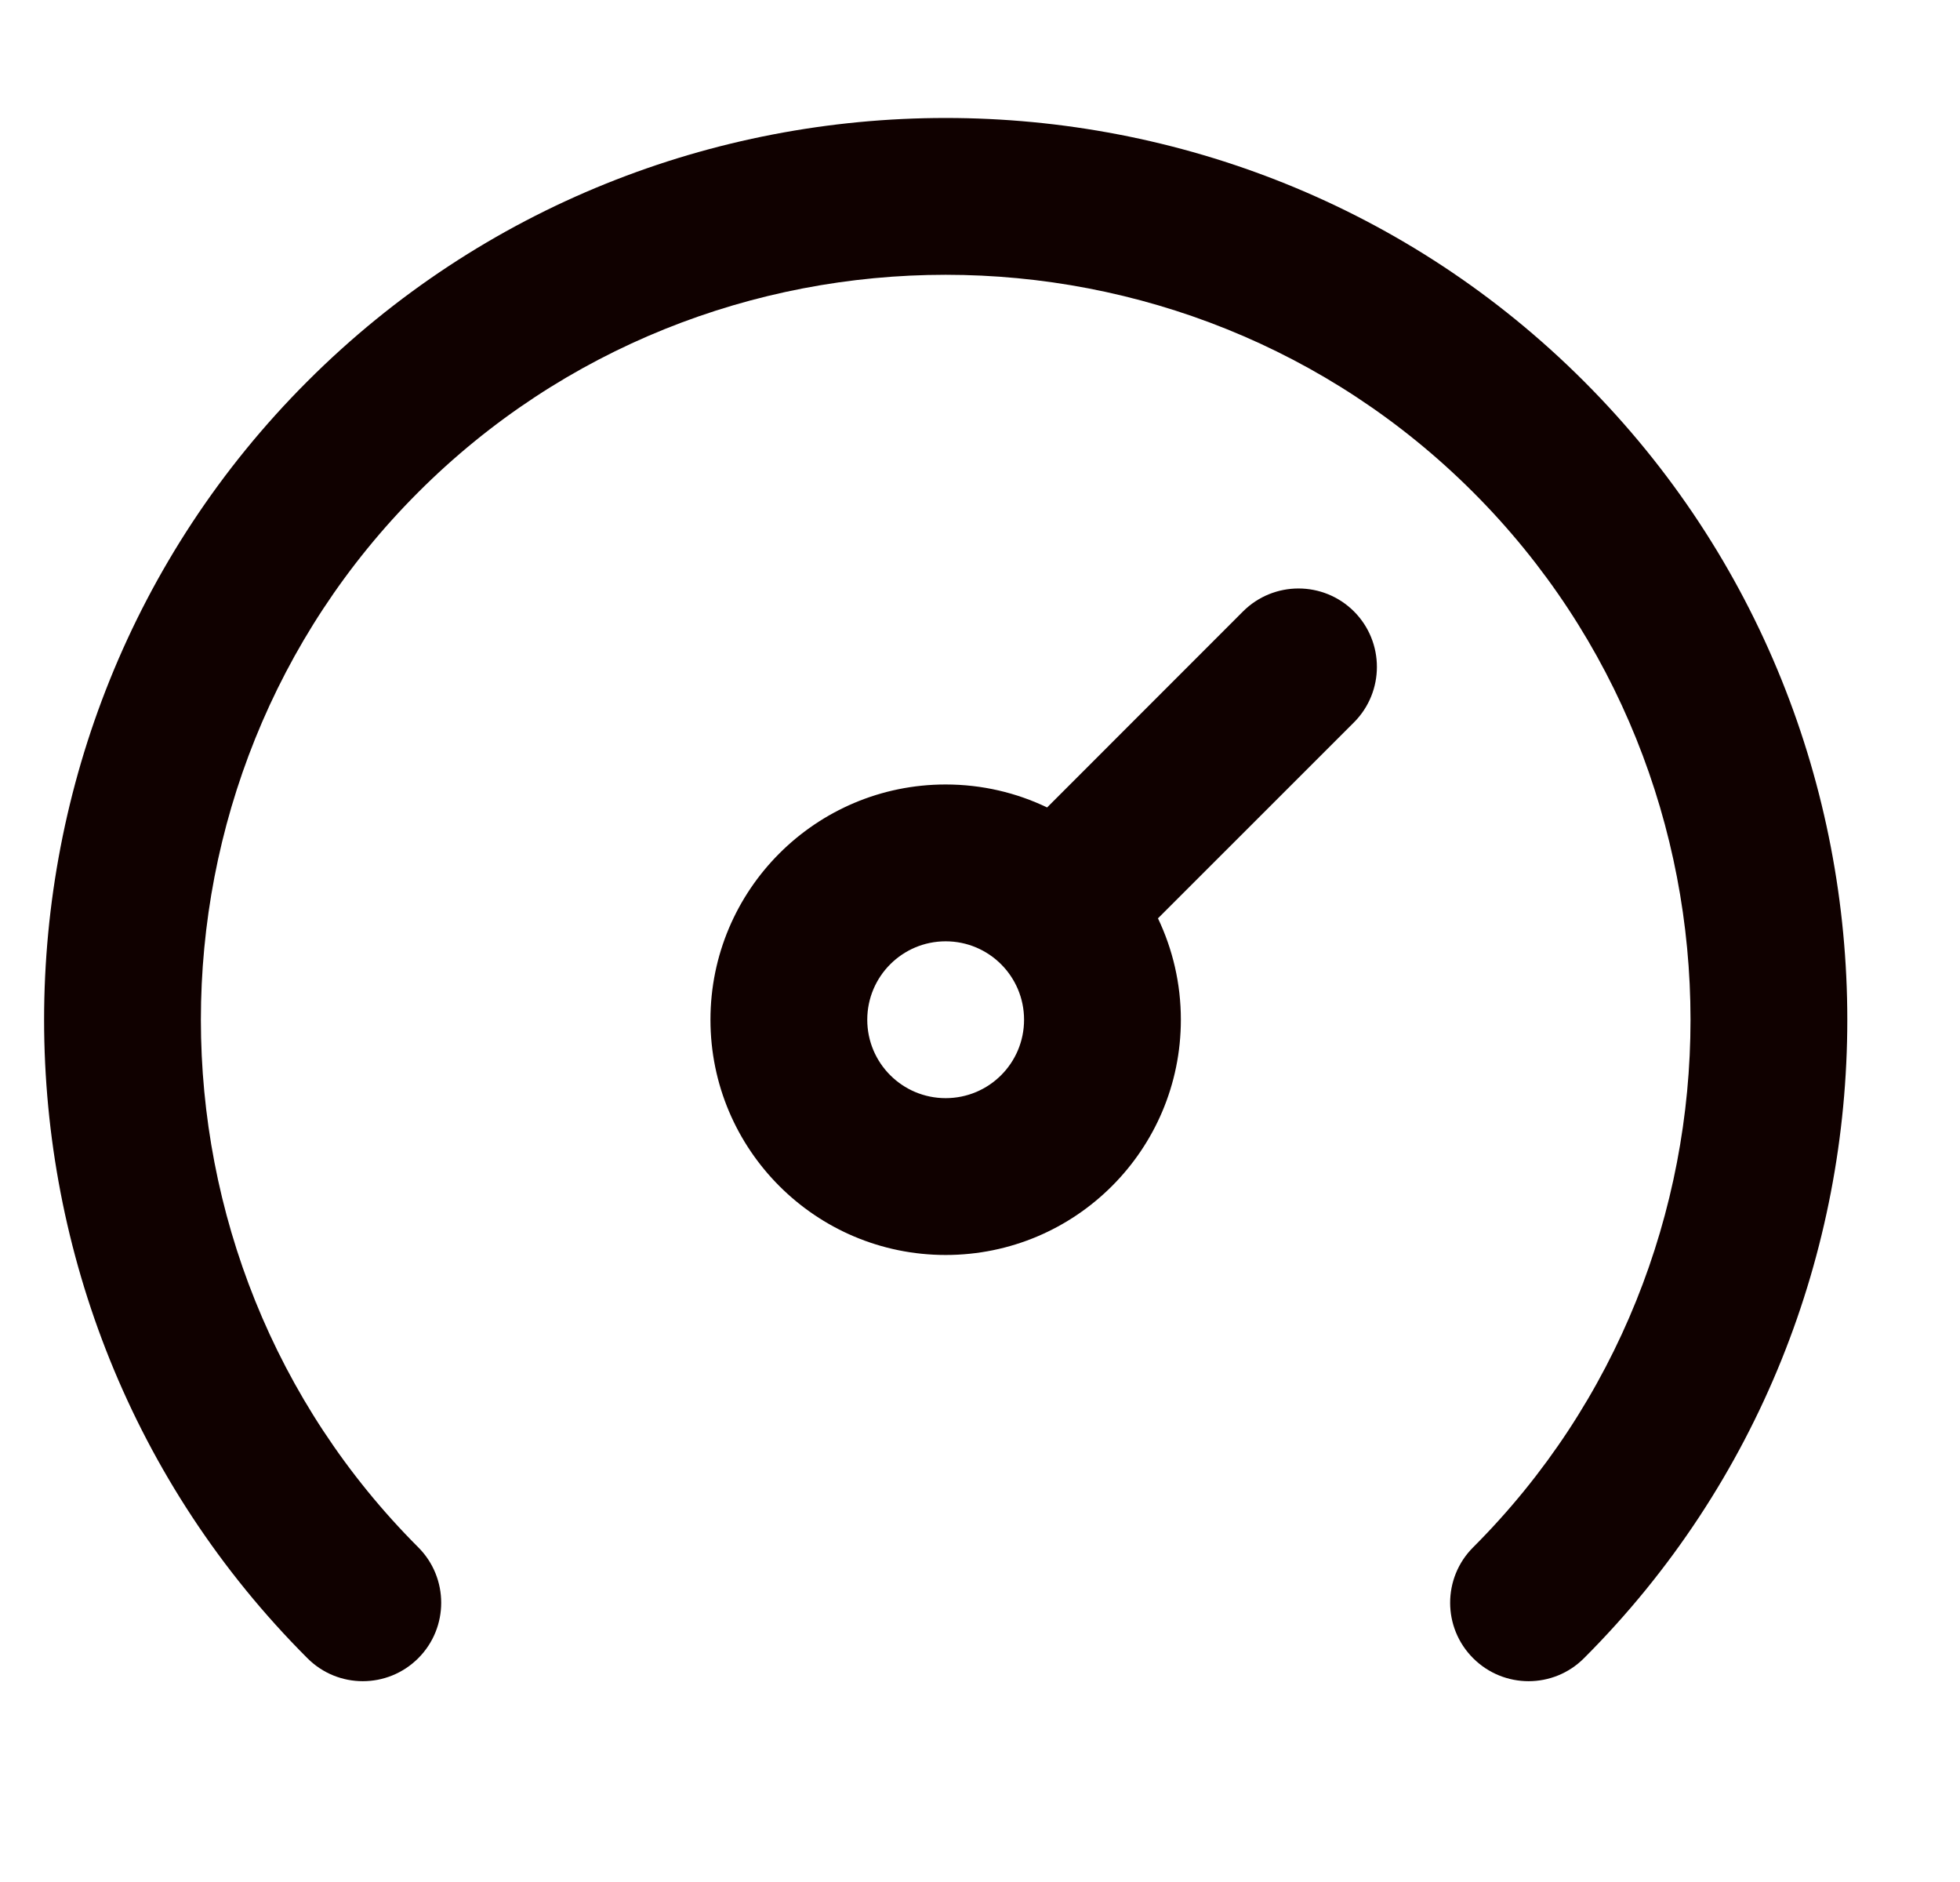
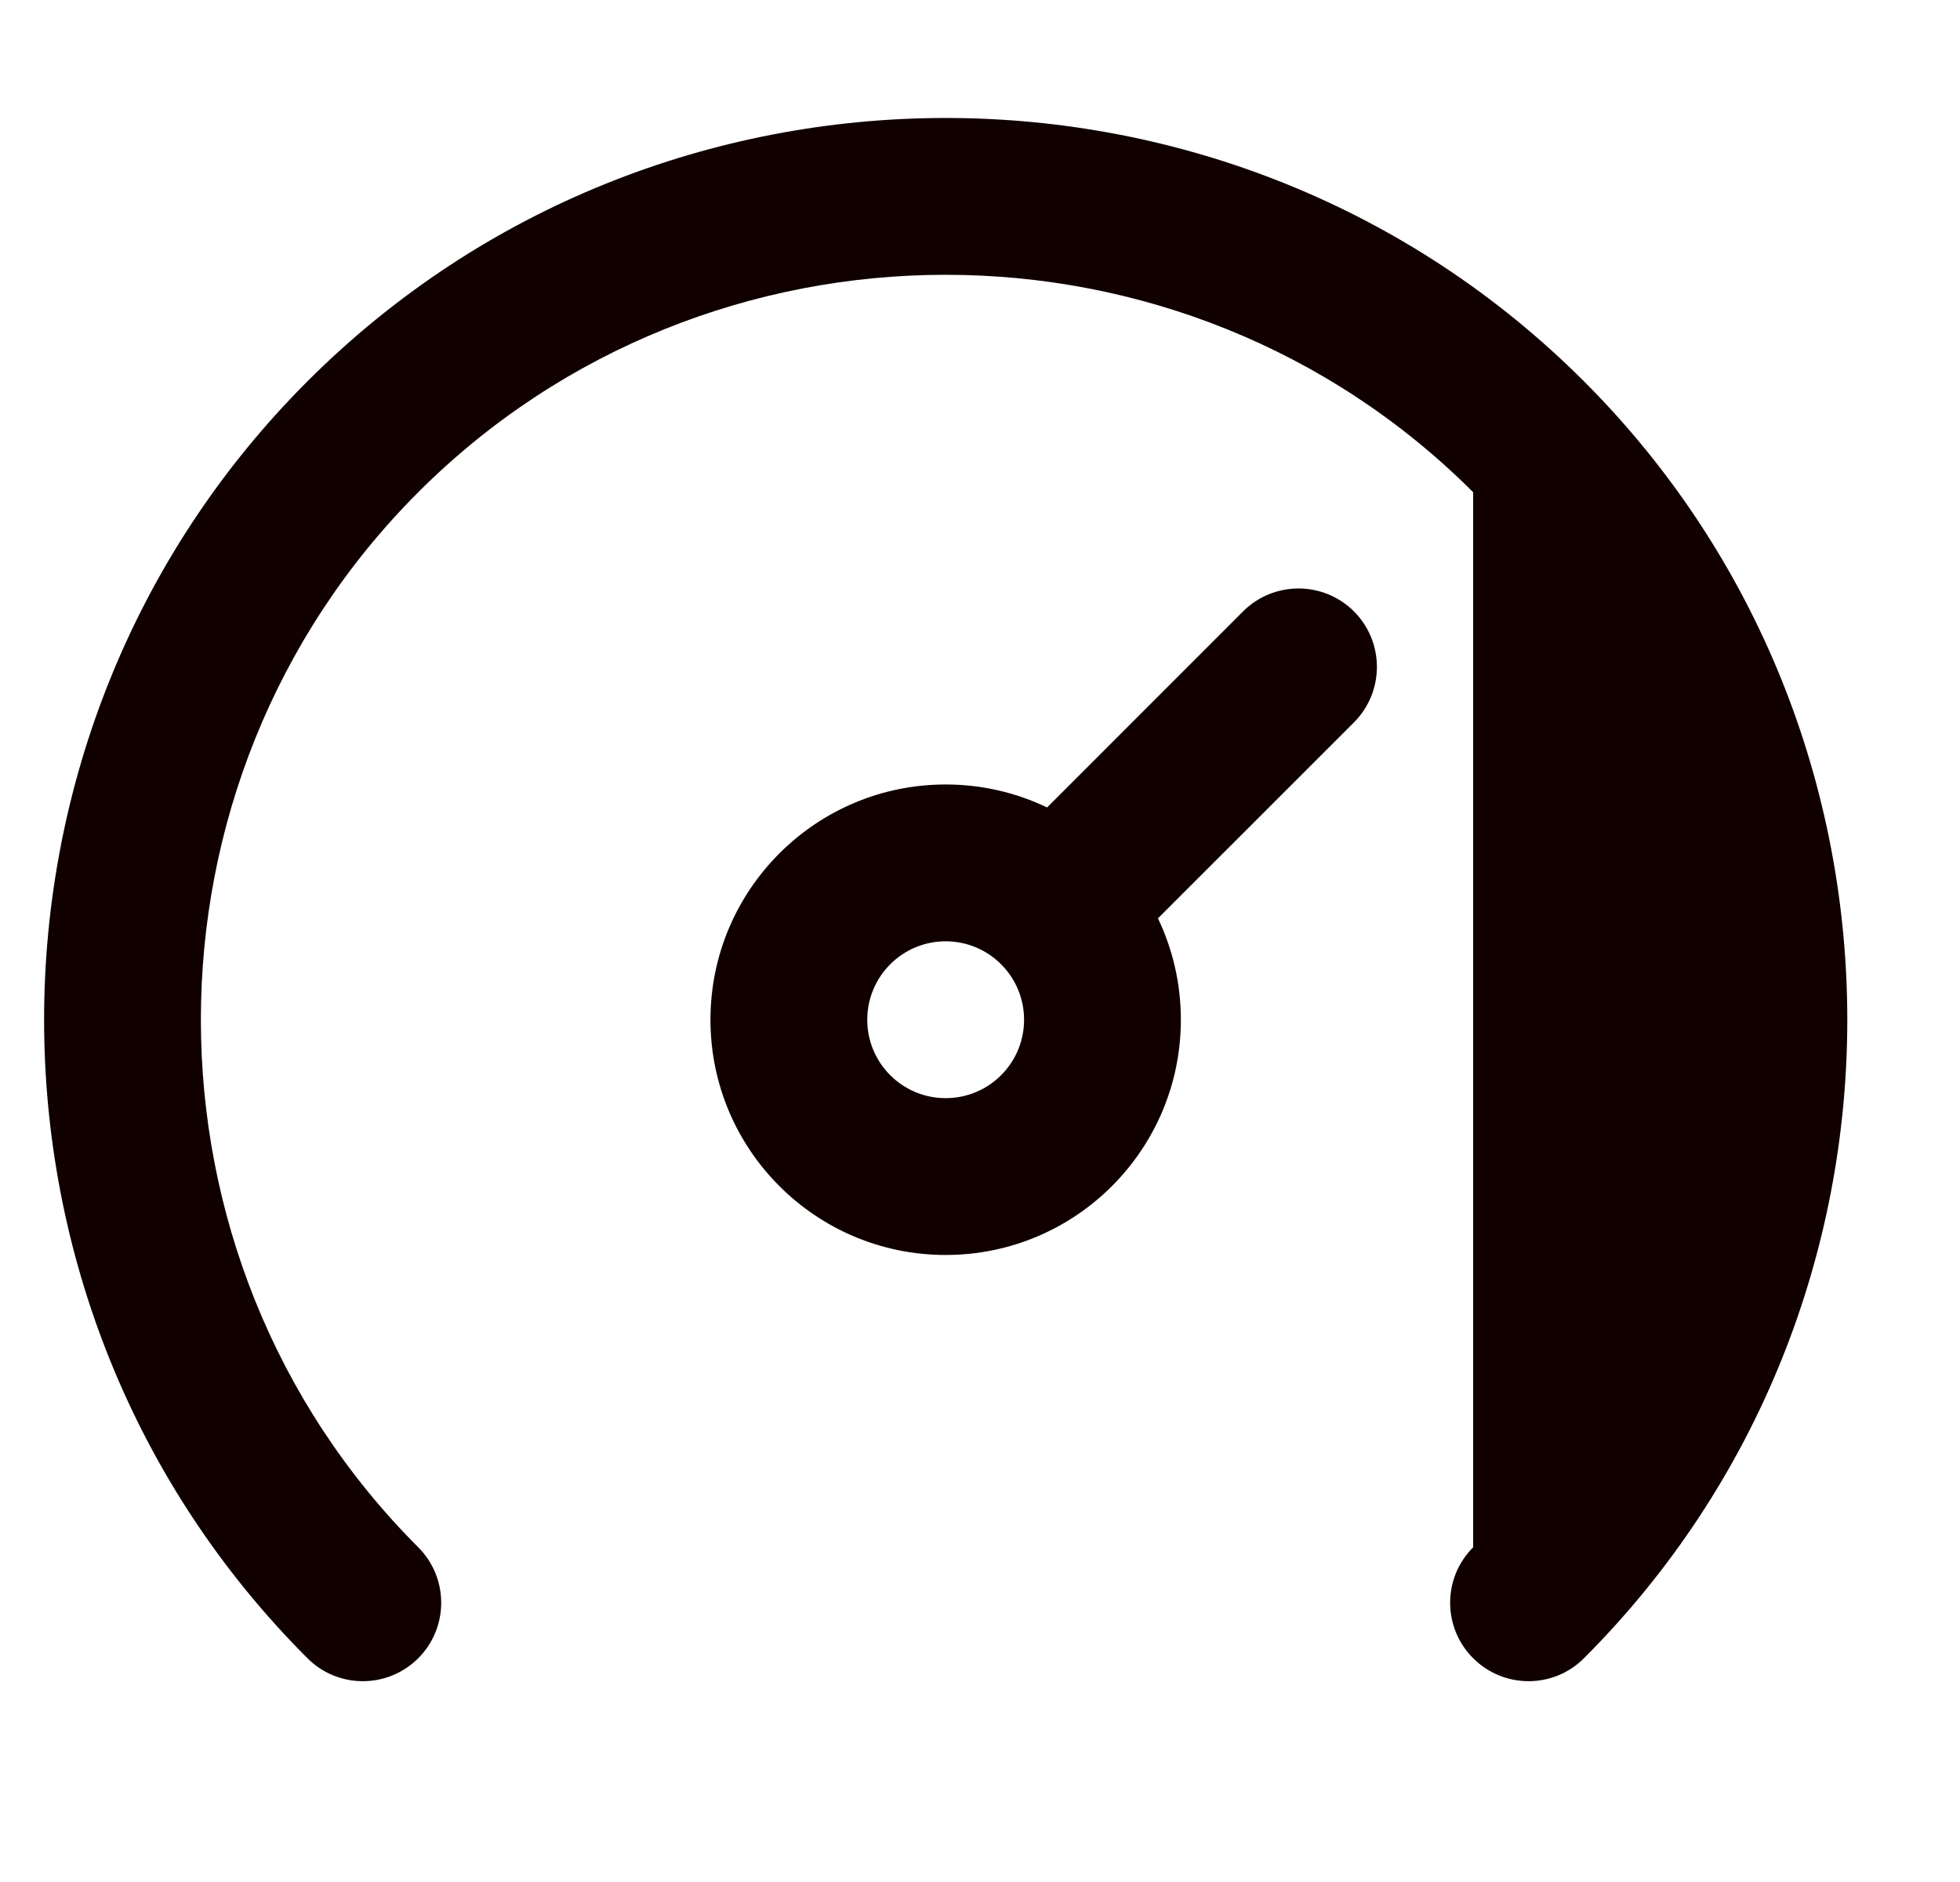
<svg xmlns="http://www.w3.org/2000/svg" width="25" height="24" viewBox="0 0 25 24" fill="none">
  <g id="shape">
-     <path id="Union" fill-rule="evenodd" clip-rule="evenodd" d="M18.79 6.277C15.093 2.58 9.032 2.58 5.335 6.277C1.638 9.973 1.638 16.035 5.335 19.732C5.725 20.122 5.725 20.756 5.335 21.146C4.944 21.537 4.311 21.537 3.921 21.146C-0.557 16.669 -0.557 9.34 3.921 4.863C8.398 0.385 15.727 0.385 20.204 4.863C24.682 9.34 24.682 16.669 20.204 21.146C19.814 21.537 19.181 21.537 18.79 21.146C18.399 20.756 18.399 20.122 18.79 19.732C22.487 16.035 22.487 9.973 18.79 6.277ZM17.27 7.797C17.66 8.188 17.66 8.821 17.27 9.212L14.77 11.711C14.957 12.103 15.062 12.541 15.062 13.004C15.062 14.661 13.719 16.004 12.062 16.004C10.406 16.004 9.062 14.661 9.062 13.004C9.062 11.348 10.406 10.004 12.062 10.004C12.526 10.004 12.964 10.109 13.356 10.297L15.855 7.797C16.246 7.407 16.879 7.407 17.27 7.797ZM11.062 13.004C11.062 12.452 11.51 12.004 12.062 12.004C12.615 12.004 13.062 12.452 13.062 13.004C13.062 13.557 12.615 14.004 12.062 14.004C11.51 14.004 11.062 13.557 11.062 13.004Z" fill="#100100" />
+     <path id="Union" fill-rule="evenodd" clip-rule="evenodd" d="M18.79 6.277C15.093 2.58 9.032 2.58 5.335 6.277C1.638 9.973 1.638 16.035 5.335 19.732C5.725 20.122 5.725 20.756 5.335 21.146C4.944 21.537 4.311 21.537 3.921 21.146C-0.557 16.669 -0.557 9.34 3.921 4.863C8.398 0.385 15.727 0.385 20.204 4.863C24.682 9.34 24.682 16.669 20.204 21.146C19.814 21.537 19.181 21.537 18.79 21.146C18.399 20.756 18.399 20.122 18.79 19.732ZM17.27 7.797C17.66 8.188 17.66 8.821 17.27 9.212L14.77 11.711C14.957 12.103 15.062 12.541 15.062 13.004C15.062 14.661 13.719 16.004 12.062 16.004C10.406 16.004 9.062 14.661 9.062 13.004C9.062 11.348 10.406 10.004 12.062 10.004C12.526 10.004 12.964 10.109 13.356 10.297L15.855 7.797C16.246 7.407 16.879 7.407 17.27 7.797ZM11.062 13.004C11.062 12.452 11.51 12.004 12.062 12.004C12.615 12.004 13.062 12.452 13.062 13.004C13.062 13.557 12.615 14.004 12.062 14.004C11.51 14.004 11.062 13.557 11.062 13.004Z" fill="#100100" />
  </g>
</svg>